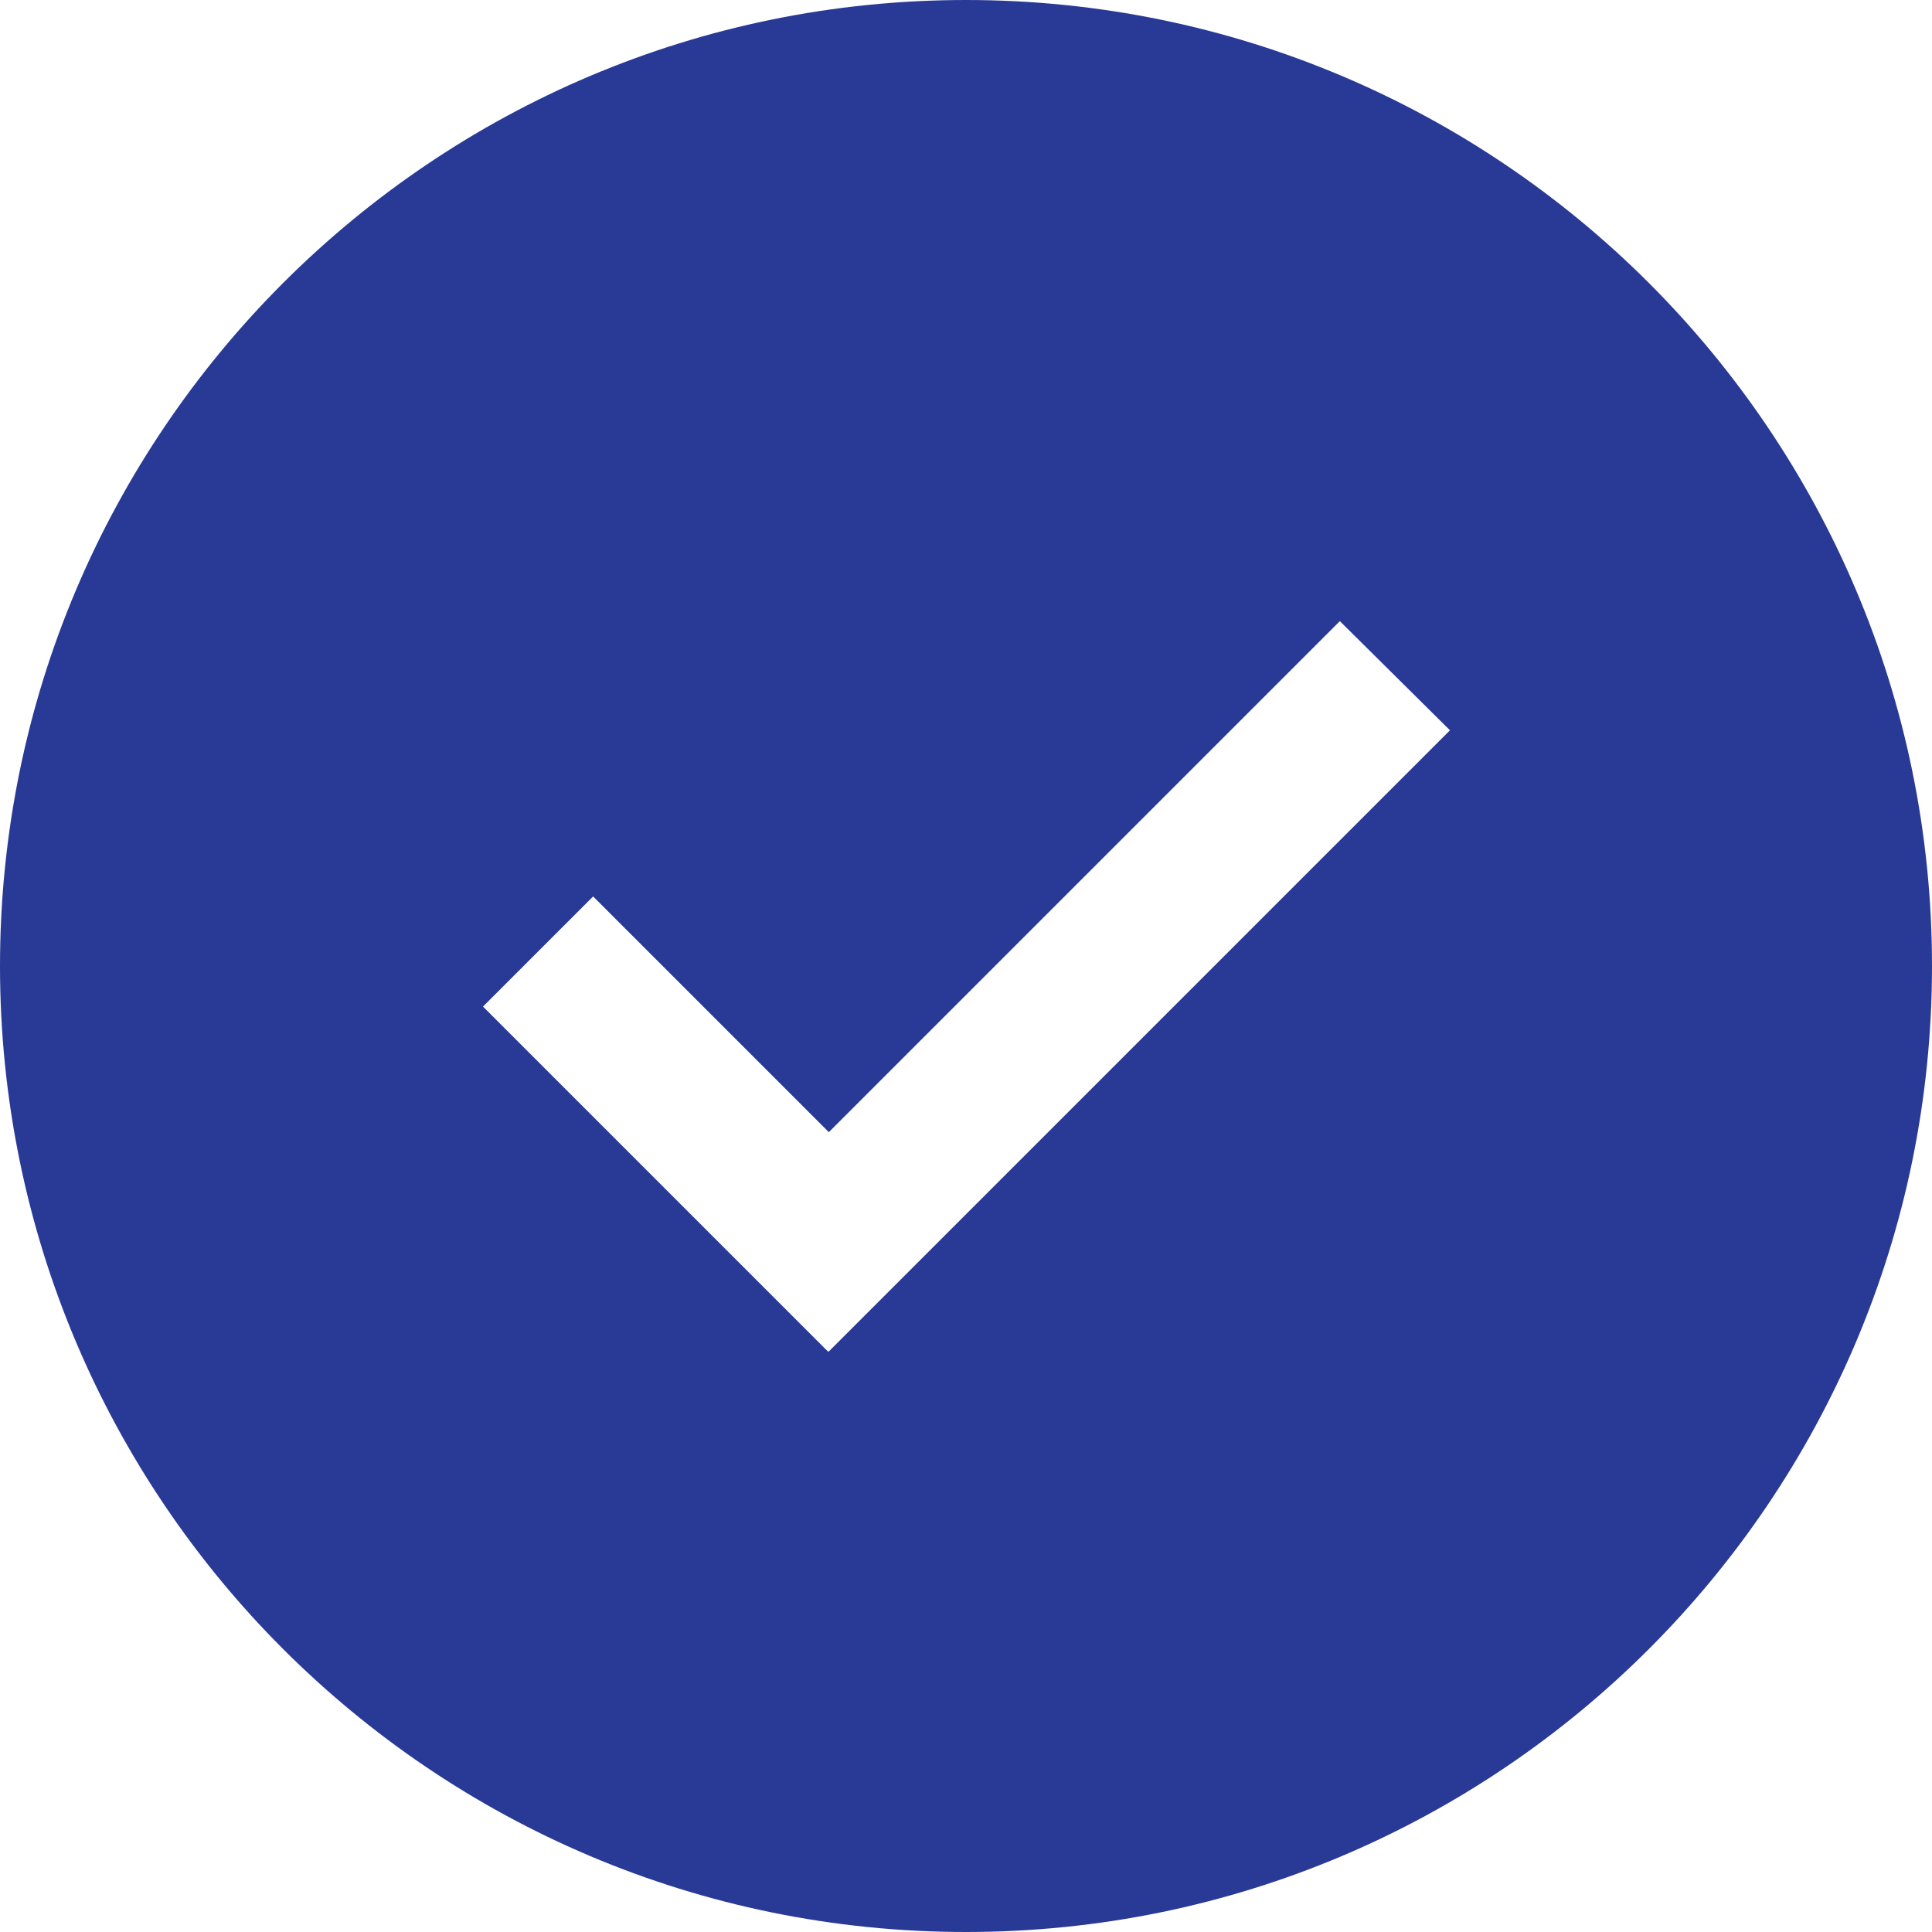
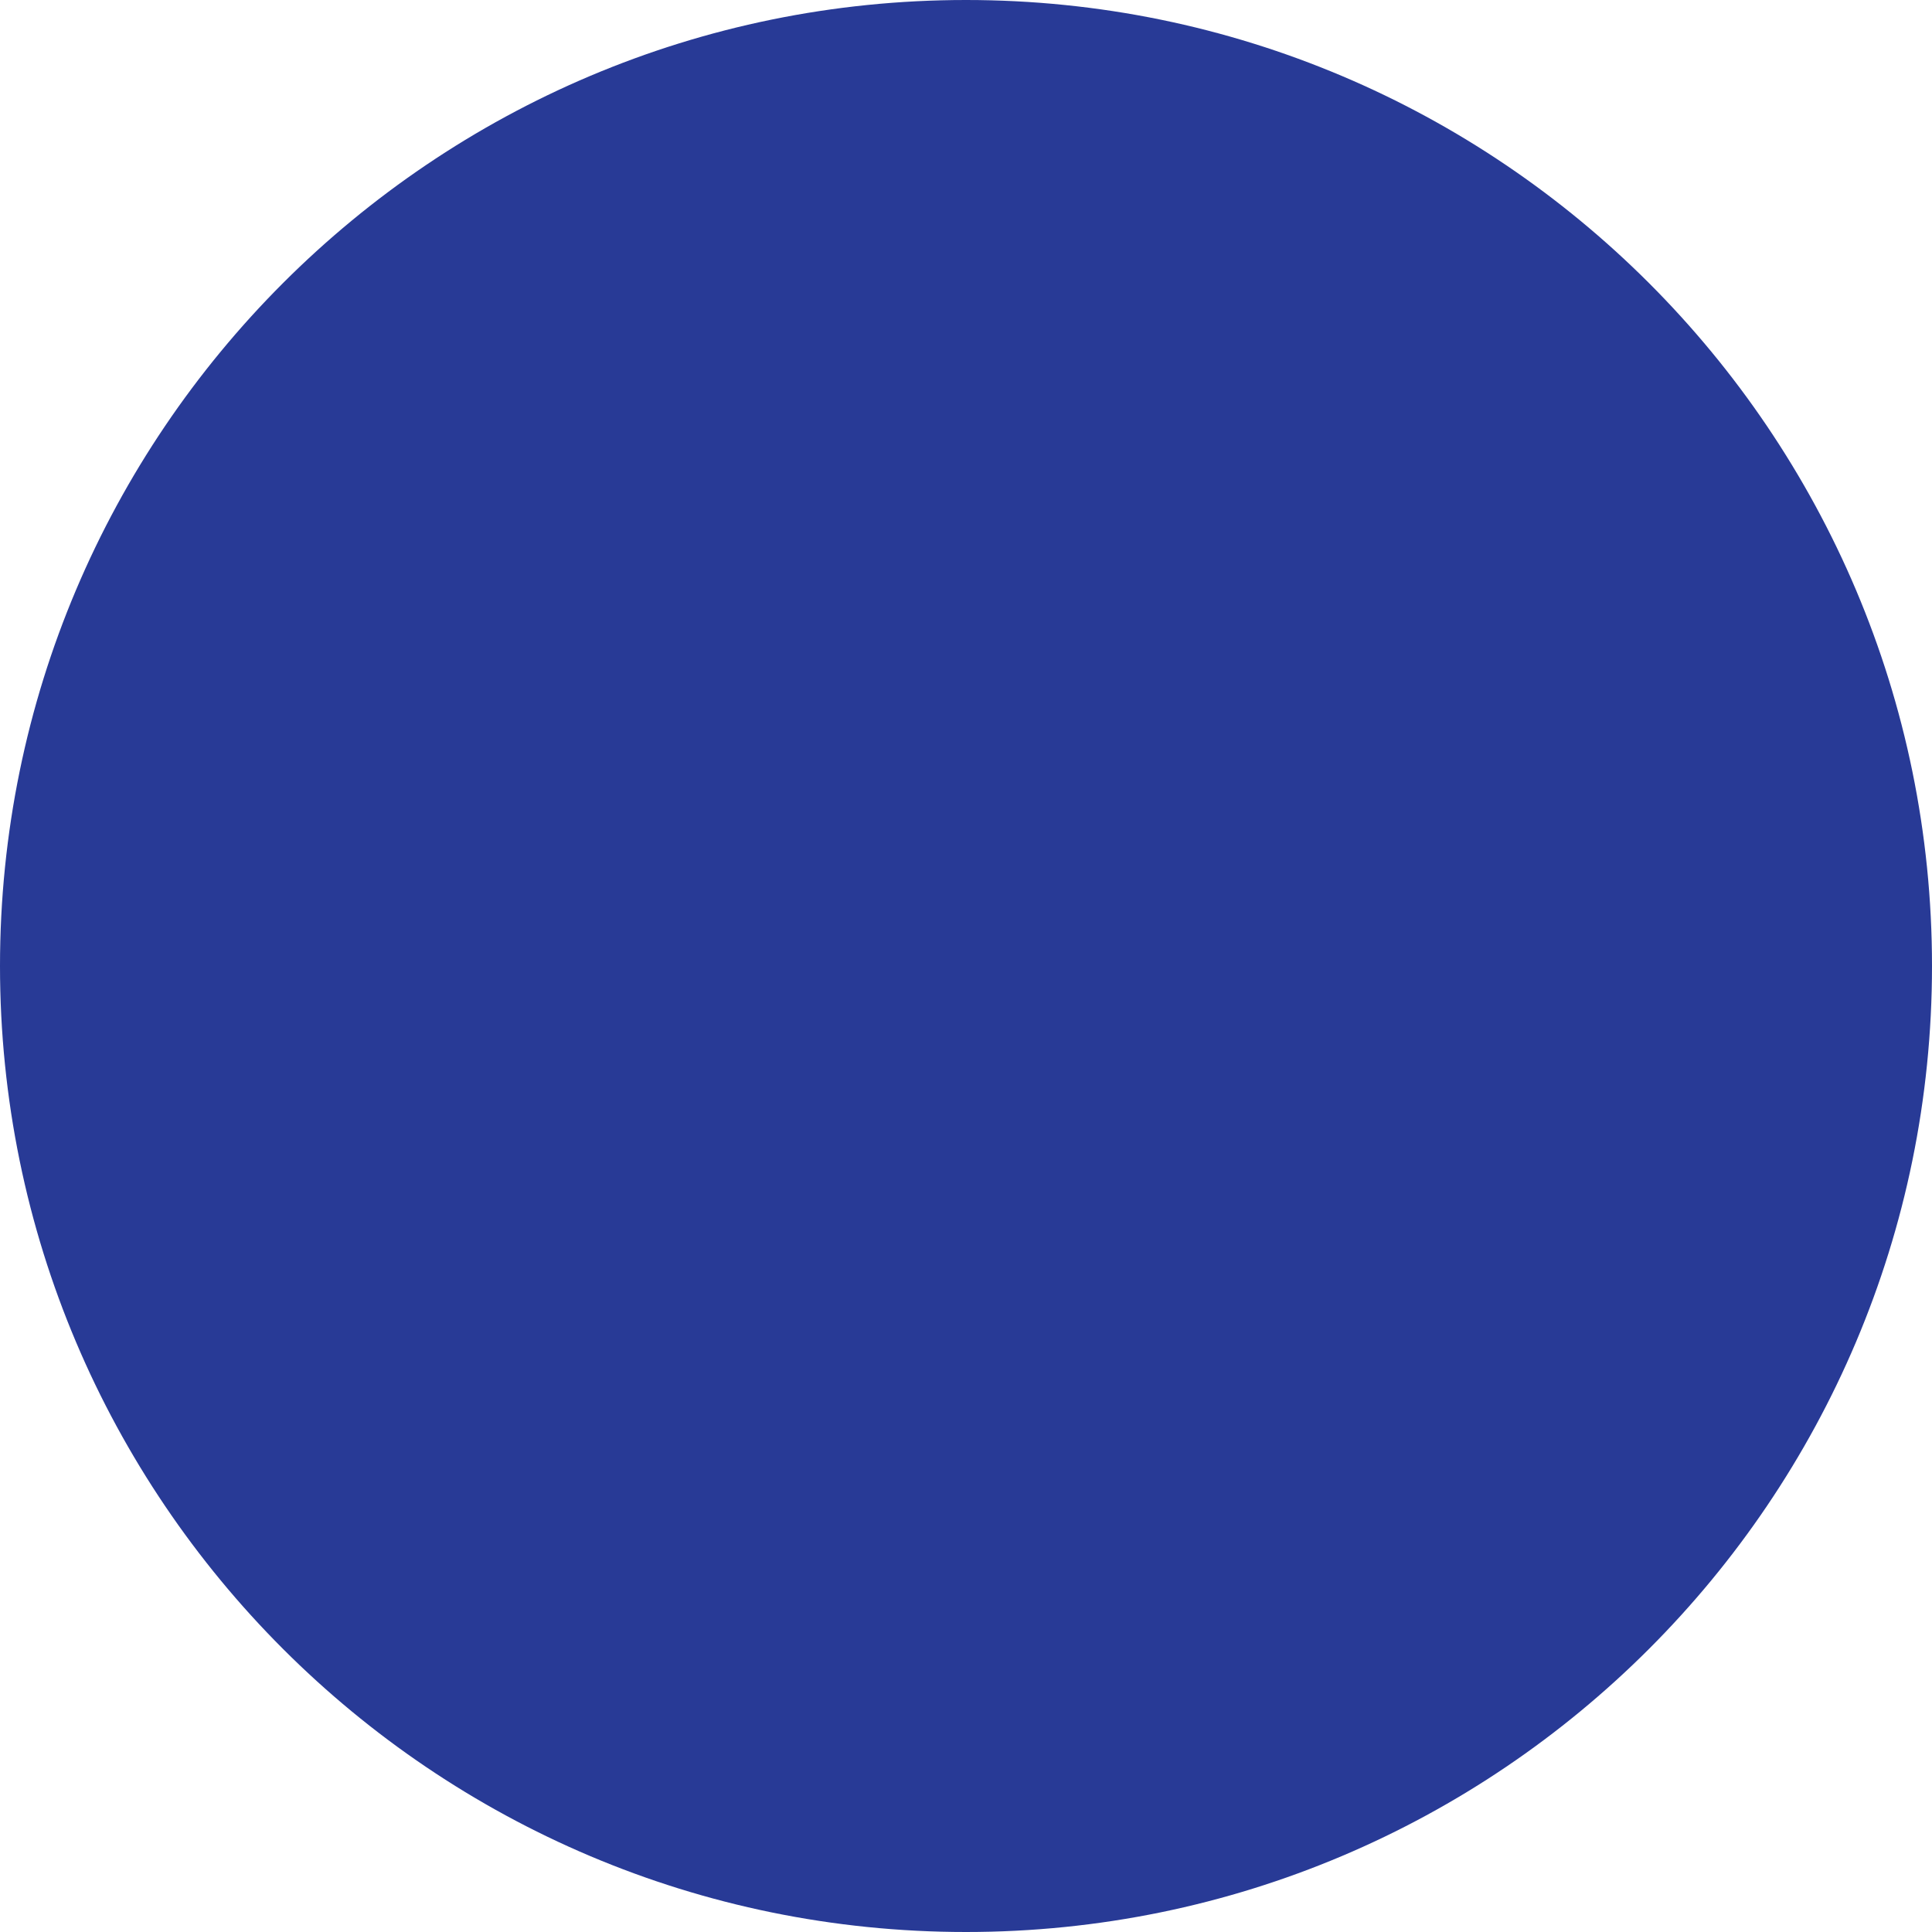
<svg xmlns="http://www.w3.org/2000/svg" id="Layer_2" viewBox="0 0 20 20">
  <defs>
    <style>.cls-1{fill:#283a96;}</style>
  </defs>
  <g id="_12_Column_Grid">
-     <path class="cls-1" d="M10,0C4.48,0,0,4.48,0,10s4.48,10,10,10,10-4.48,10-10S15.52,0,10,0ZM8.57,13.99l-3.57-3.57,1.14-1.14,2.44,2.44,5.29-5.29,1.14,1.13-6.43,6.43Z" />
+     <path class="cls-1" d="M10,0C4.48,0,0,4.48,0,10s4.48,10,10,10,10-4.48,10-10S15.52,0,10,0Zl-3.57-3.57,1.14-1.14,2.44,2.44,5.29-5.29,1.14,1.13-6.43,6.43Z" />
  </g>
</svg>